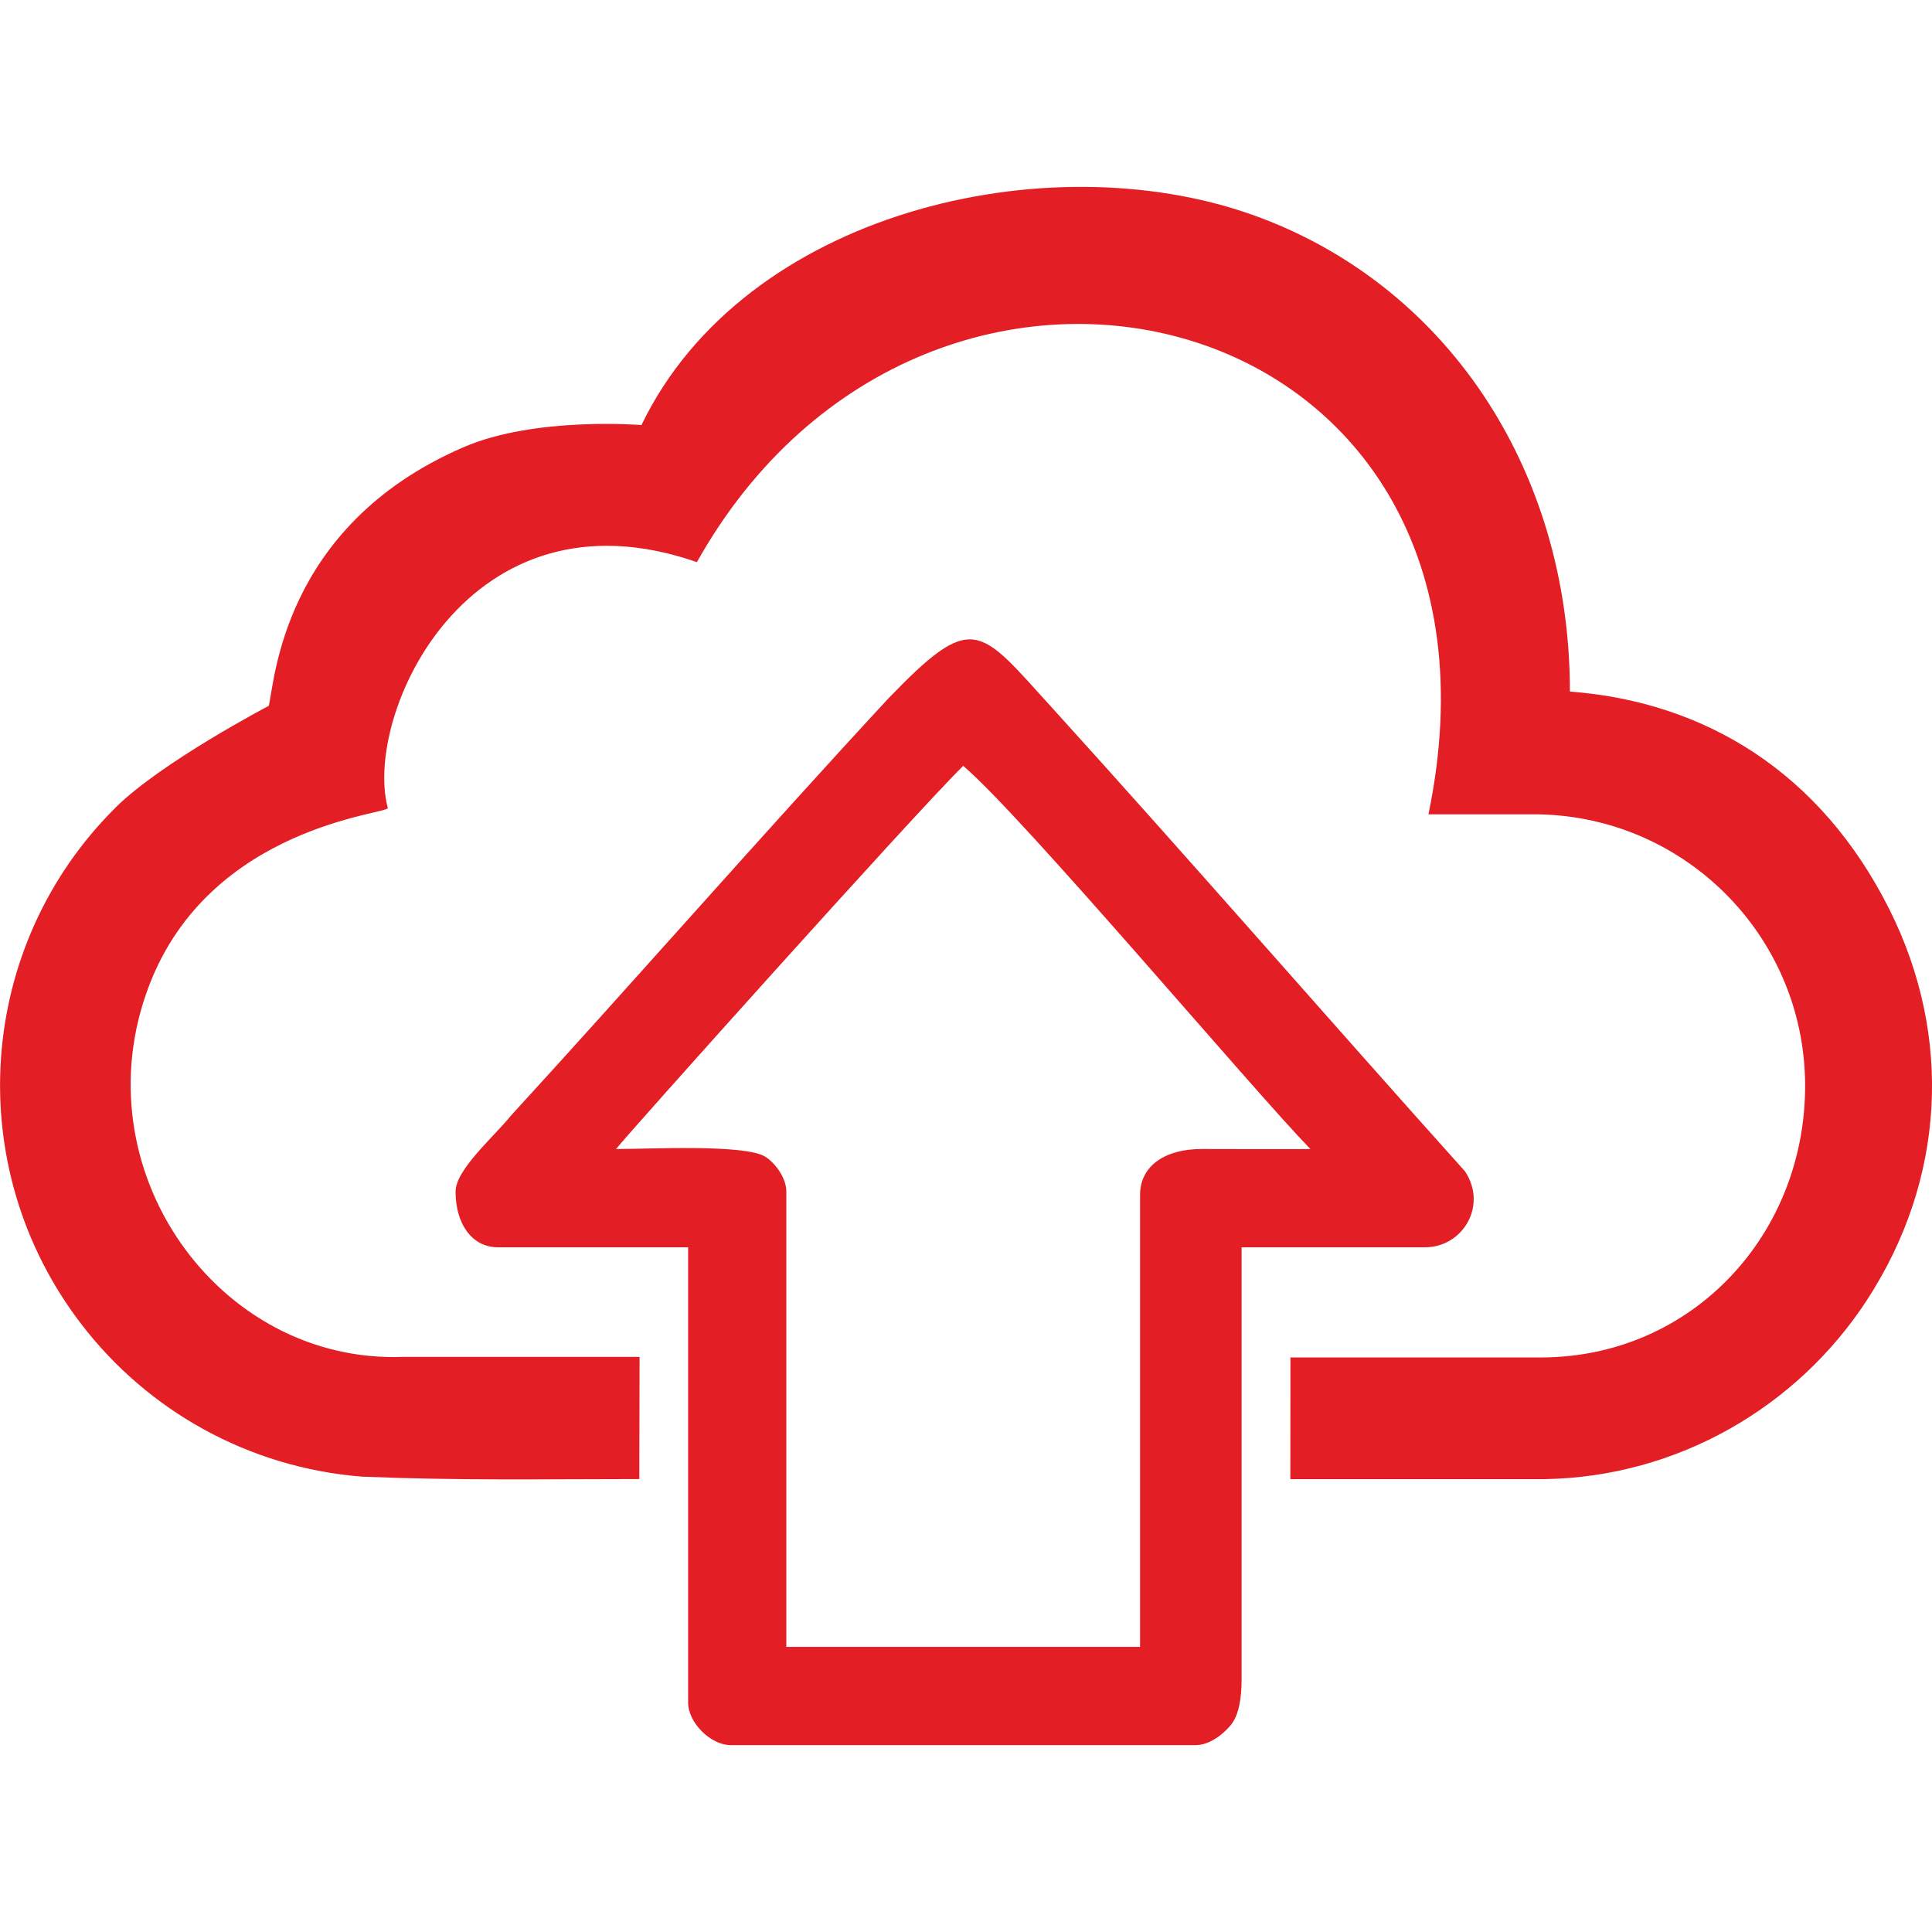
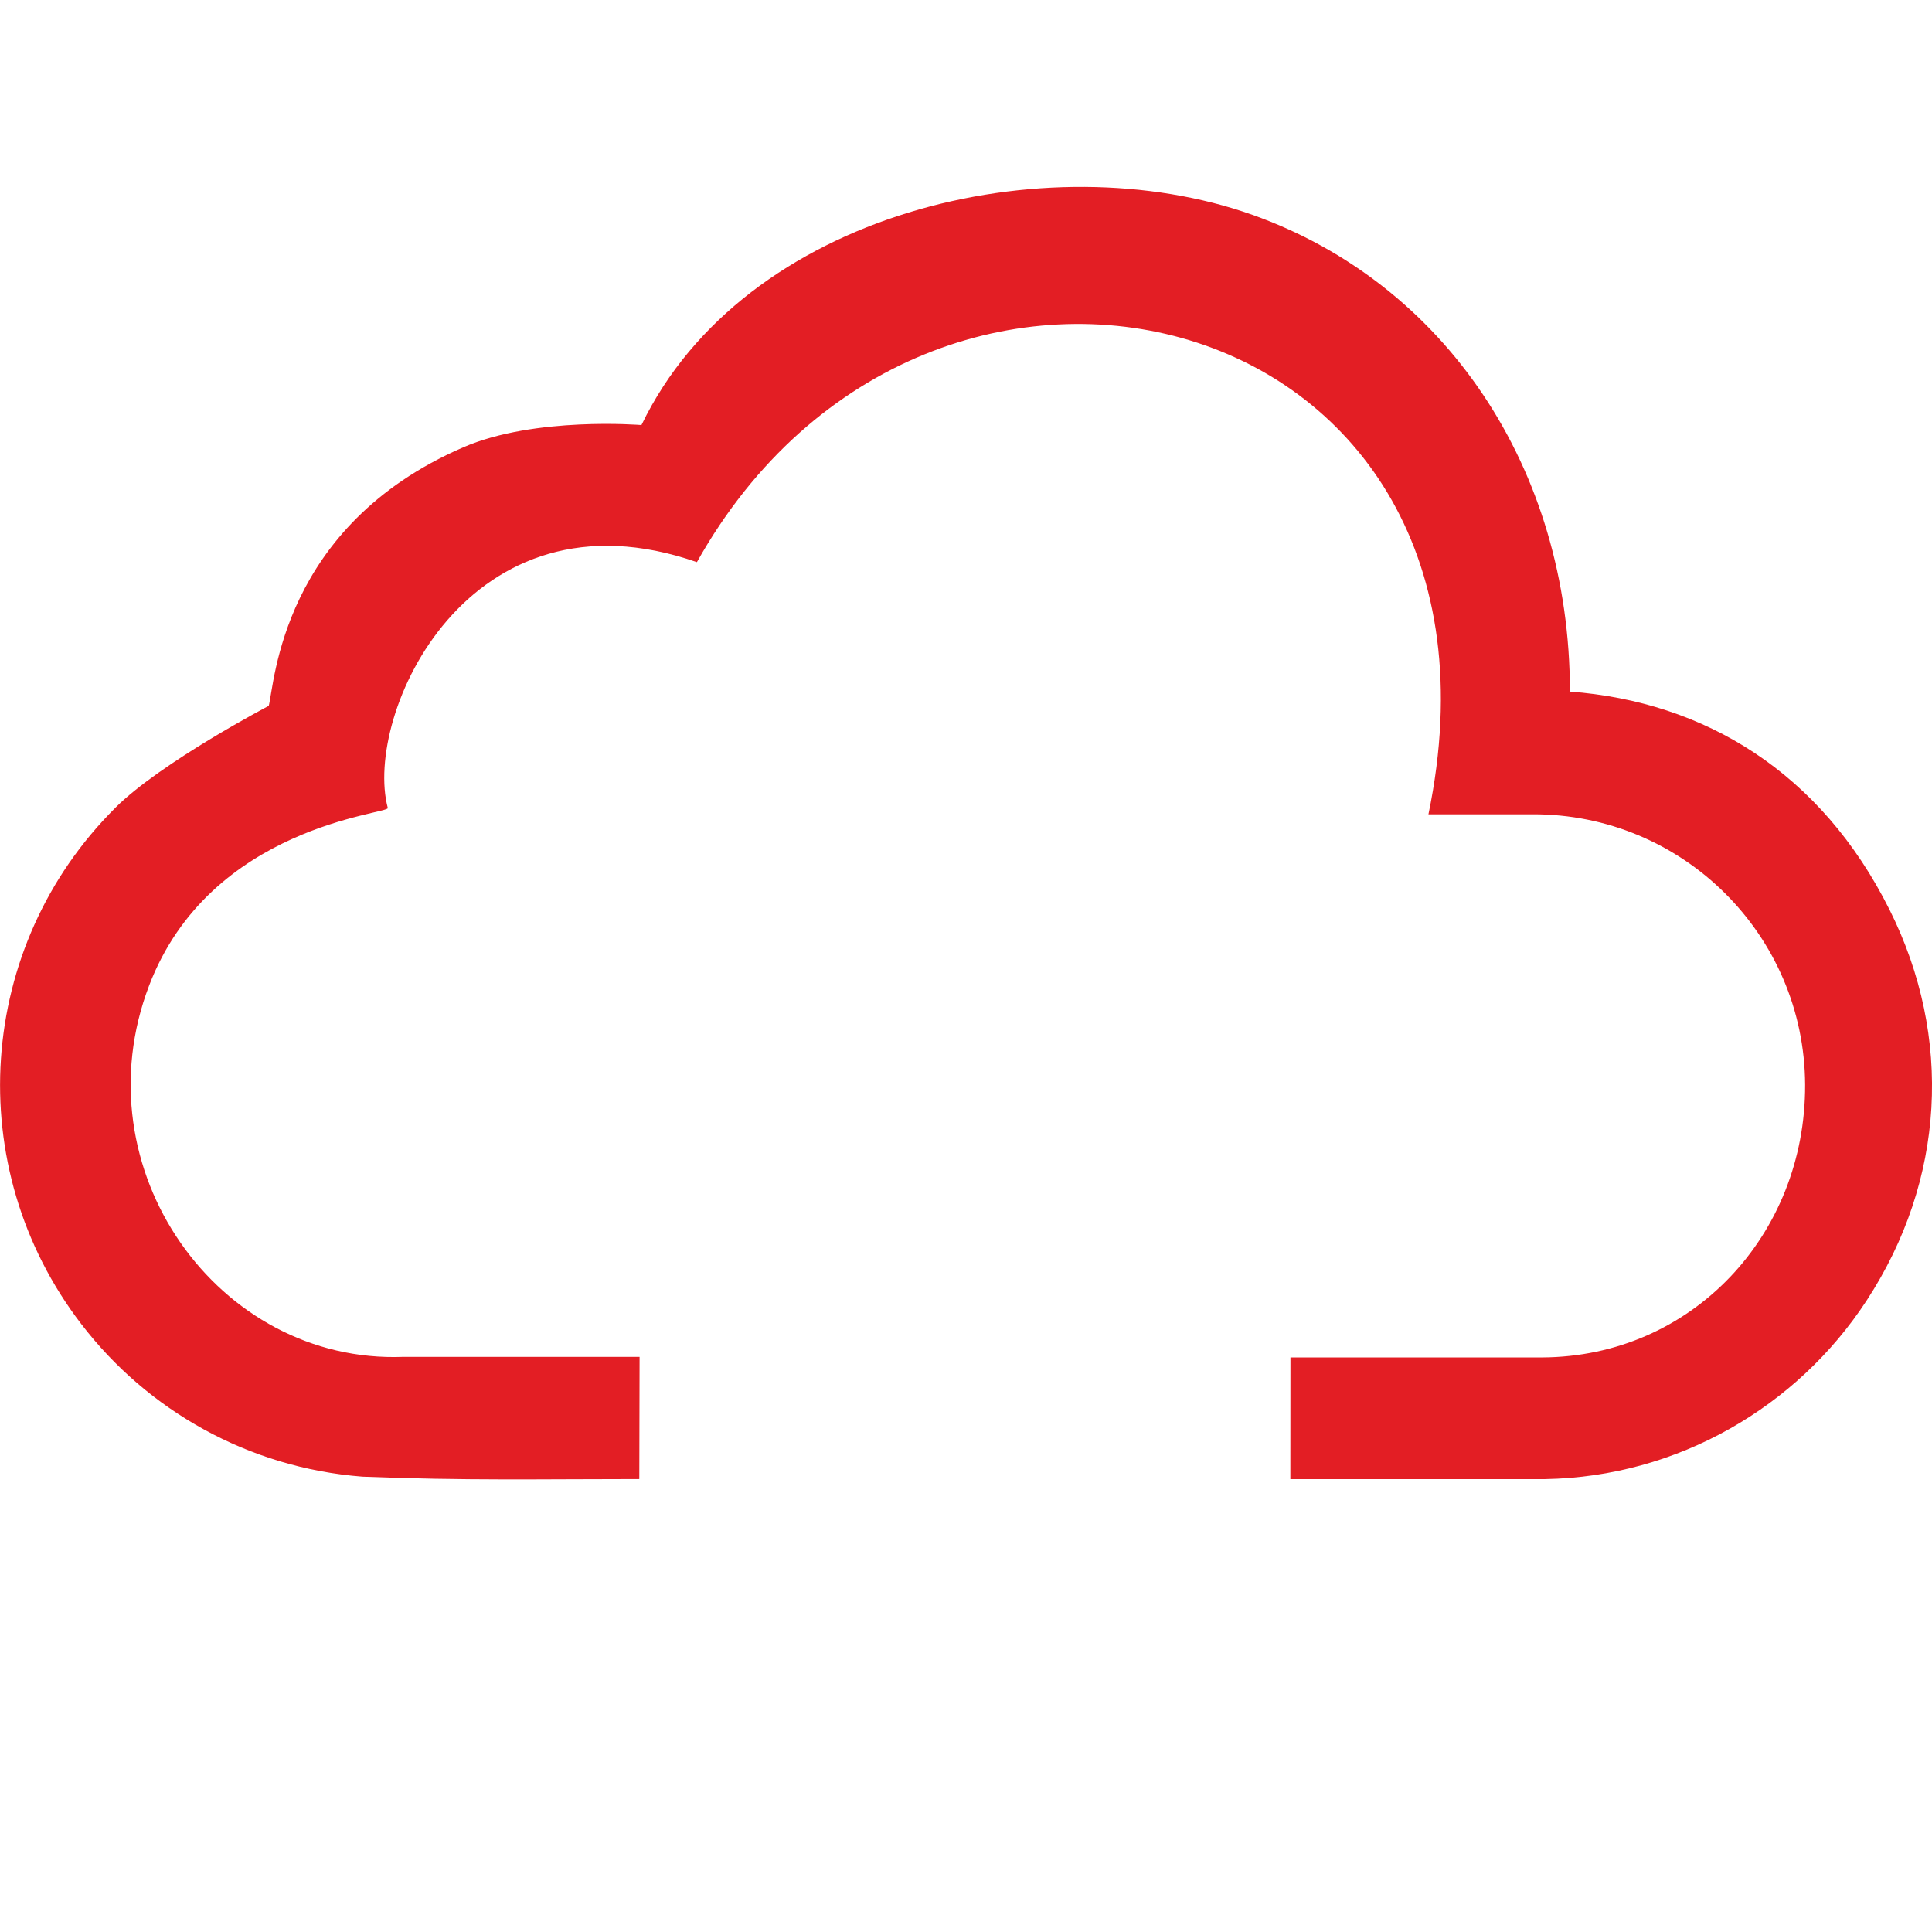
<svg xmlns="http://www.w3.org/2000/svg" xml:space="preserve" width="0.63in" height="0.63in" version="1.1" style="shape-rendering:geometricPrecision; text-rendering:geometricPrecision; image-rendering:optimizeQuality; fill-rule:evenodd; clip-rule:evenodd" viewBox="0 0 629.92 629.92">
  <defs>
    <style type="text/css">
   
    .fil1 {fill:#E31E24}
    .fil0 {fill:#E31E24;fill-rule:nonzero}
   
  </style>
  </defs>
  <g id="Layer_x0020_1">
    <g id="_286664240528">
      <path class="fil0" d="M37.65 263.32c14.91,-14.8 49.97,-33.18 49.97,-33.18 1.93,-7.16 4.04,-58.54 63.37,-84.27 23.4,-10.18 58.15,-7.28 58.15,-7.28 33.56,-69.52 132.17,-92.35 199.2,-68.55 62.61,22.24 103.52,82.46 103.52,155.44 43.95,3.31 81.82,26.28 104.25,71.19 20.74,41.53 18.03,88.22 -7.44,127.27 -22.69,34.82 -61.65,57.56 -104.89,58.32 -29.52,0 -52.57,0 -83.07,0l0.03 -39.67c29.66,0 52.31,0 81.99,0 48.91,-0.19 85.99,-39.98 85.82,-88.89 -0.19,-48.9 -39.98,-88.39 -88.89,-88.2 -11.41,0 -20.45,0 -33.92,0 34.7,-167.33 -162.78,-217.37 -238.52,-82.22 -74.54,-25.95 -108.87,49.74 -100.78,80.16 0.52,2 -57.87,5.66 -77.82,57.89 -22.86,59.82 22.5,123.42 82.94,121.07l76.97 0 -0.09 39.84c-31.92,0 -57.02,0.55 -90.27,-0.78 -37.13,-2.88 -70.09,-21.57 -91.69,-49.78 -39.27,-51.21 -34.25,-123.26 11.18,-168.35z" />
-       <path class="fil1" d="M200.86 374.64c10.8,0 42.17,-1.67 48.72,2.54 3.08,1.99 6.8,6.76 6.8,11.34l0 148.44 115.33 0 0 -147.35c0,-9.59 8.32,-15.06 20.27,-14.98 11.74,0.07 23.52,0.02 35.27,0.02 -19.48,-20.1 -93.97,-108.66 -113.2,-124.94 -15.66,15.33 -111.44,122.33 -113.2,124.94zm23.5 180.48l0 -148.44 -61.94 0c-8.67,0 -13.88,-7.78 -13.88,-18.16 0,-7.22 12.69,-18.07 18,-24.72 41.33,-45.13 81.68,-91.35 123.25,-136.23 27.39,-28.36 29.34,-23.13 52.6,2.5 45.42,50.06 90.06,101.46 135.26,151.83 7.48,11.27 -0.79,24.78 -13.03,24.78l-59.8 0 0 140.95c0,5.68 -0.81,11.45 -3.44,14.72 -2.25,2.8 -6.85,6.64 -11.5,6.64l-151.64 0c-6.56,0 -13.88,-7.34 -13.88,-13.88z" />
    </g>
  </g>
</svg>